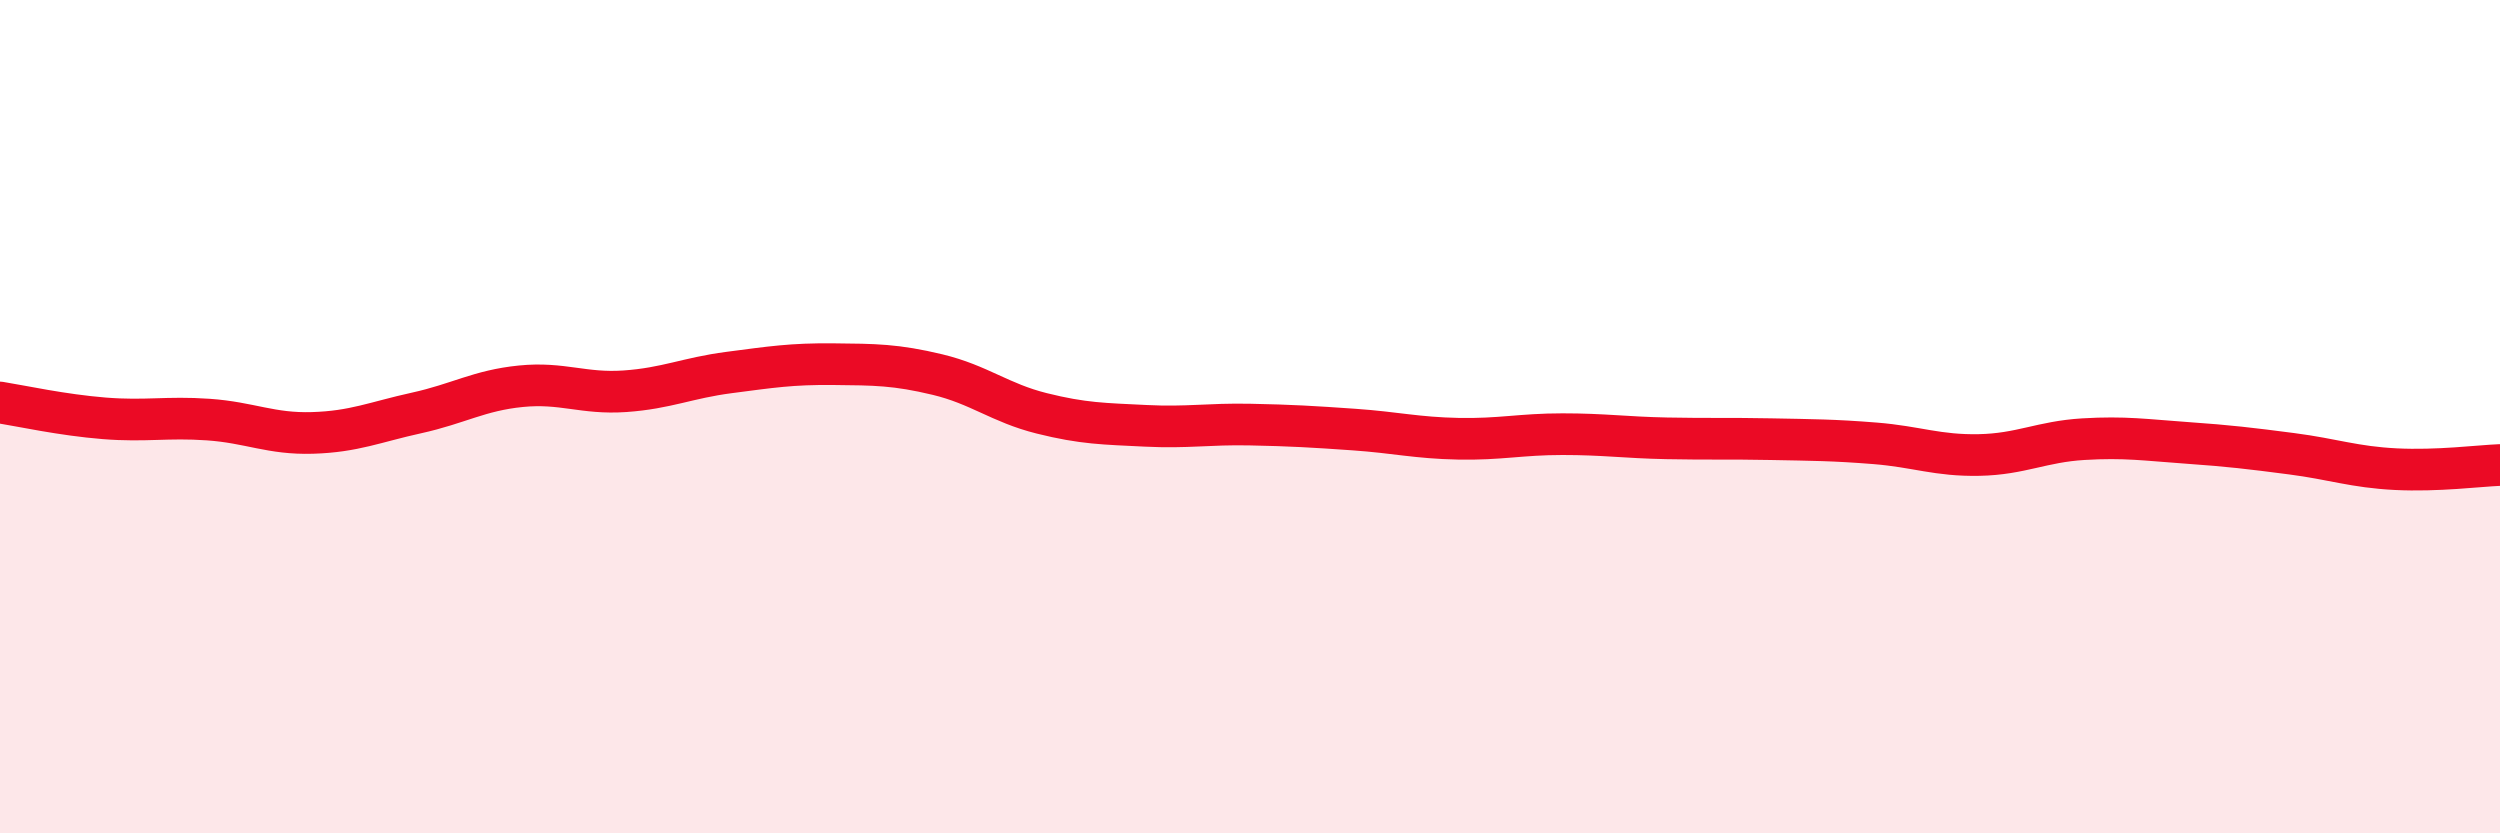
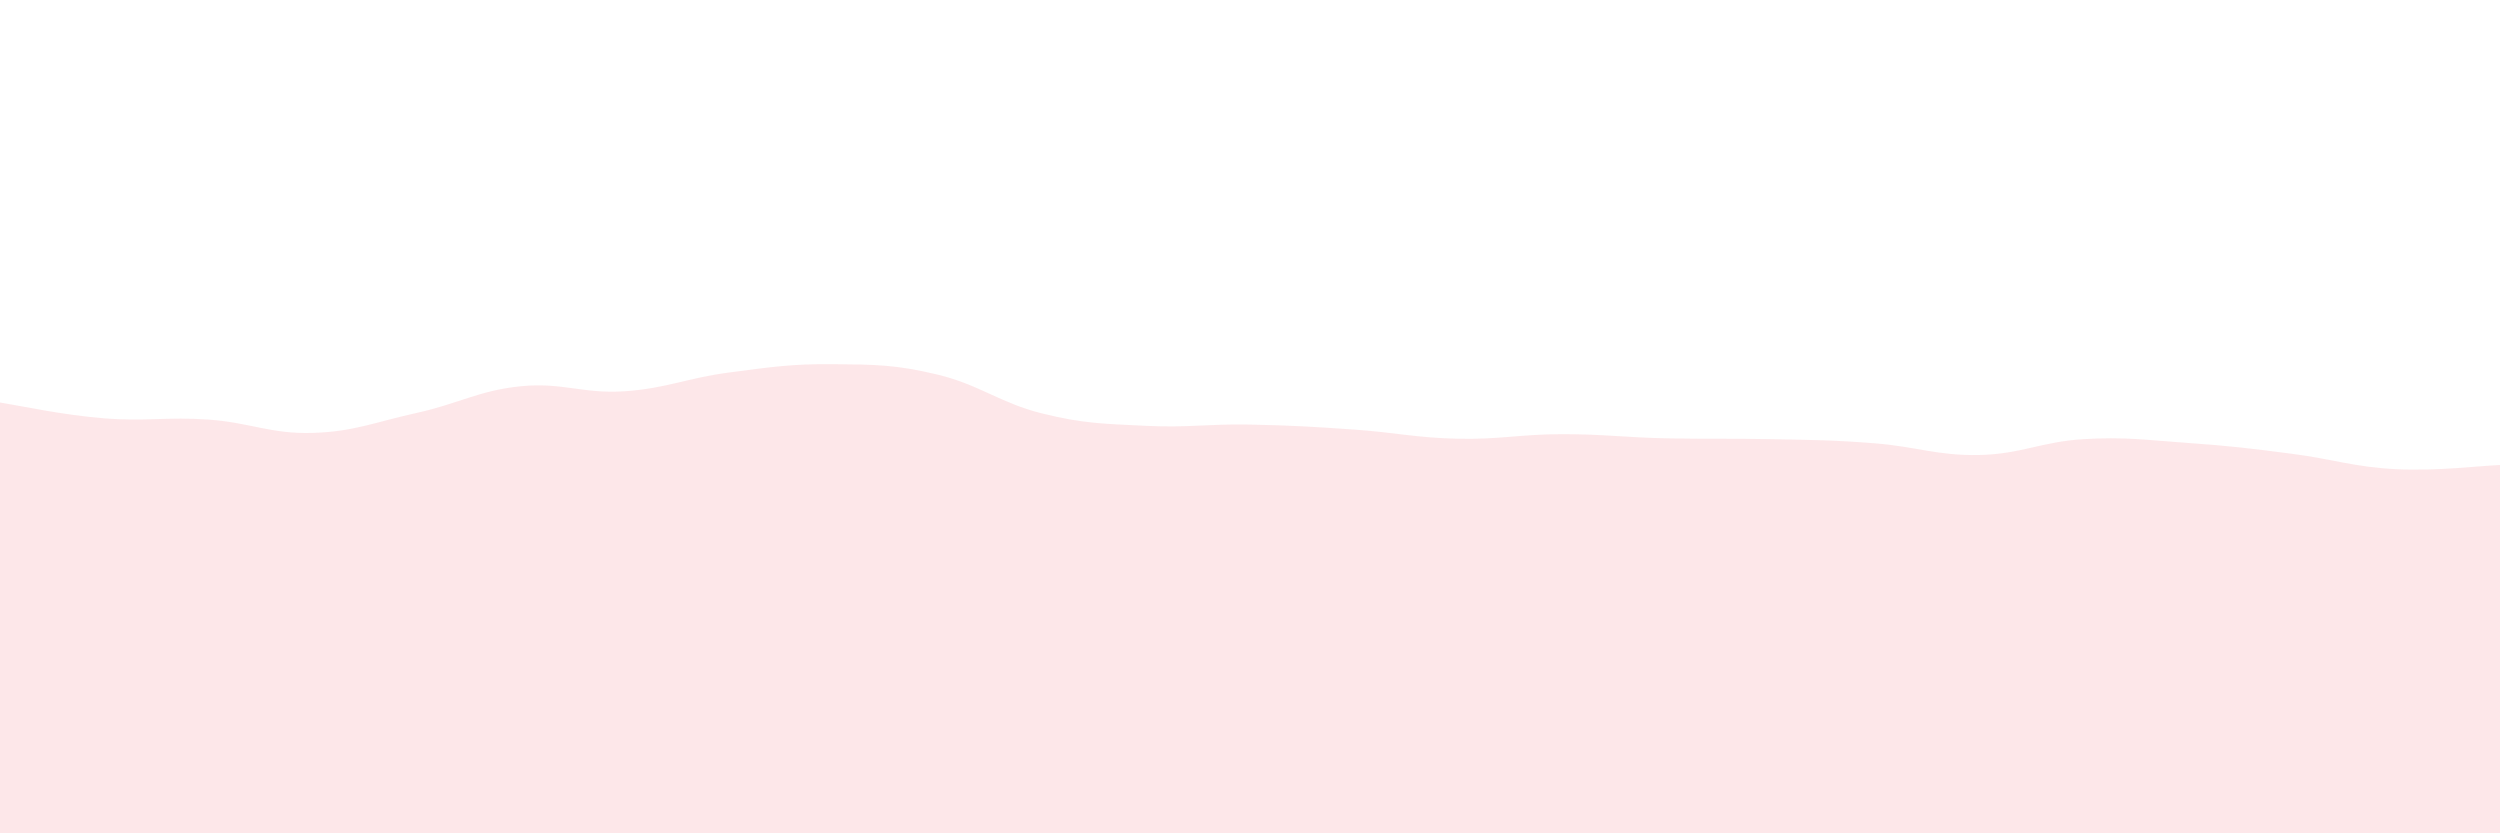
<svg xmlns="http://www.w3.org/2000/svg" width="60" height="20" viewBox="0 0 60 20">
  <path d="M 0,9.66 C 0.5,9.74 1.5,9.96 2.5,10.04 C 3.5,10.12 4,10 5,10.07 C 6,10.14 6.5,10.42 7.5,10.39 C 8.5,10.36 9,10.13 10,9.91 C 11,9.69 11.5,9.37 12.5,9.27 C 13.5,9.17 14,9.46 15,9.39 C 16,9.32 16.5,9.07 17.5,8.94 C 18.5,8.81 19,8.73 20,8.74 C 21,8.75 21.5,8.75 22.5,8.99 C 23.5,9.23 24,9.67 25,9.92 C 26,10.17 26.5,10.17 27.5,10.22 C 28.5,10.27 29,10.17 30,10.19 C 31,10.21 31.5,10.24 32.5,10.31 C 33.5,10.38 34,10.51 35,10.53 C 36,10.55 36.5,10.42 37.5,10.42 C 38.5,10.42 39,10.5 40,10.52 C 41,10.54 41.5,10.52 42.5,10.54 C 43.5,10.56 44,10.56 45,10.64 C 46,10.72 46.5,10.94 47.5,10.92 C 48.5,10.9 49,10.6 50,10.54 C 51,10.48 51.5,10.56 52.5,10.63 C 53.5,10.7 54,10.76 55,10.89 C 56,11.02 56.5,11.21 57.5,11.26 C 58.5,11.31 59.5,11.18 60,11.16L60 20L0 20Z" fill="#EB0A25" opacity="0.1" stroke-linecap="round" stroke-linejoin="round" />
-   <path d="M 0,9.66 C 0.5,9.74 1.5,9.96 2.5,10.04 C 3.5,10.12 4,10 5,10.07 C 6,10.14 6.5,10.42 7.5,10.39 C 8.5,10.36 9,10.13 10,9.91 C 11,9.69 11.5,9.37 12.5,9.27 C 13.5,9.17 14,9.46 15,9.39 C 16,9.32 16.5,9.07 17.5,8.94 C 18.5,8.81 19,8.73 20,8.74 C 21,8.75 21.5,8.75 22.5,8.99 C 23.5,9.23 24,9.67 25,9.92 C 26,10.17 26.5,10.17 27.5,10.22 C 28.5,10.27 29,10.17 30,10.19 C 31,10.21 31.5,10.24 32.5,10.31 C 33.5,10.38 34,10.51 35,10.53 C 36,10.55 36.5,10.42 37.5,10.42 C 38.5,10.42 39,10.5 40,10.52 C 41,10.54 41.5,10.52 42.5,10.54 C 43.5,10.56 44,10.56 45,10.64 C 46,10.72 46.5,10.94 47.5,10.92 C 48.5,10.9 49,10.6 50,10.54 C 51,10.48 51.5,10.56 52.5,10.63 C 53.5,10.7 54,10.76 55,10.89 C 56,11.02 56.5,11.21 57.5,11.26 C 58.5,11.31 59.5,11.18 60,11.16" stroke="#EB0A25" stroke-width="1" fill="none" stroke-linecap="round" stroke-linejoin="round" />
</svg>